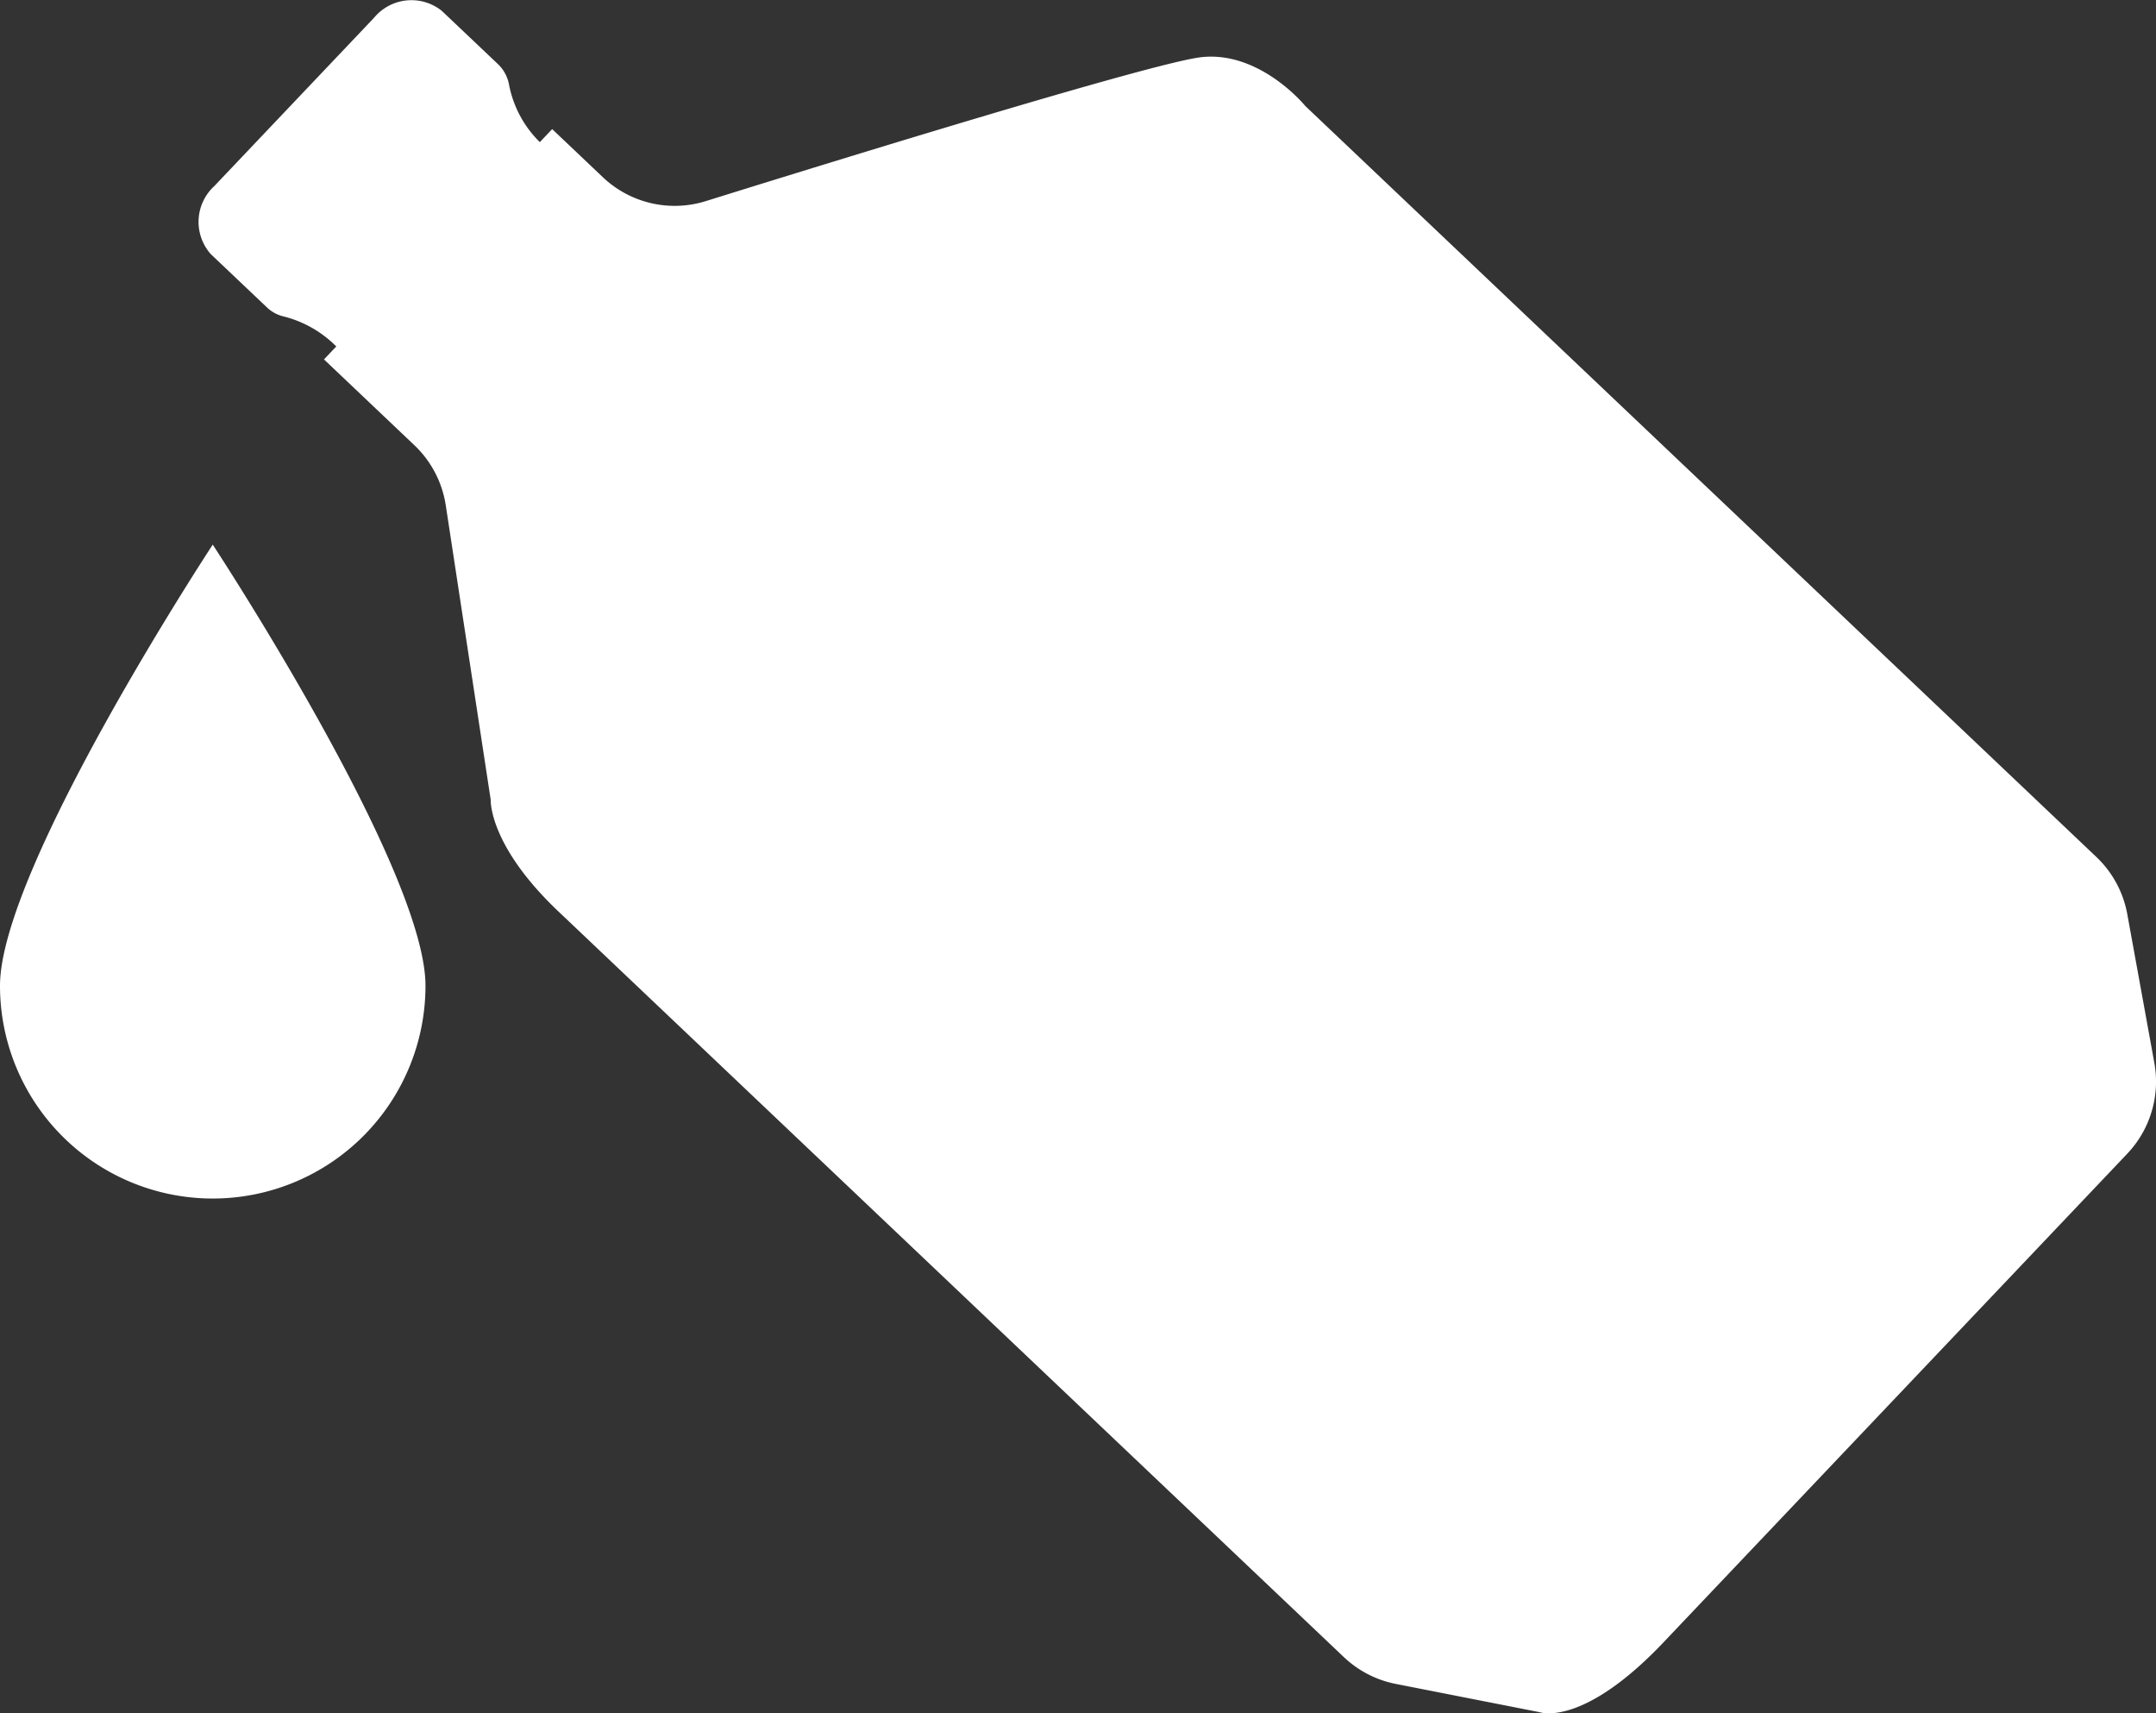
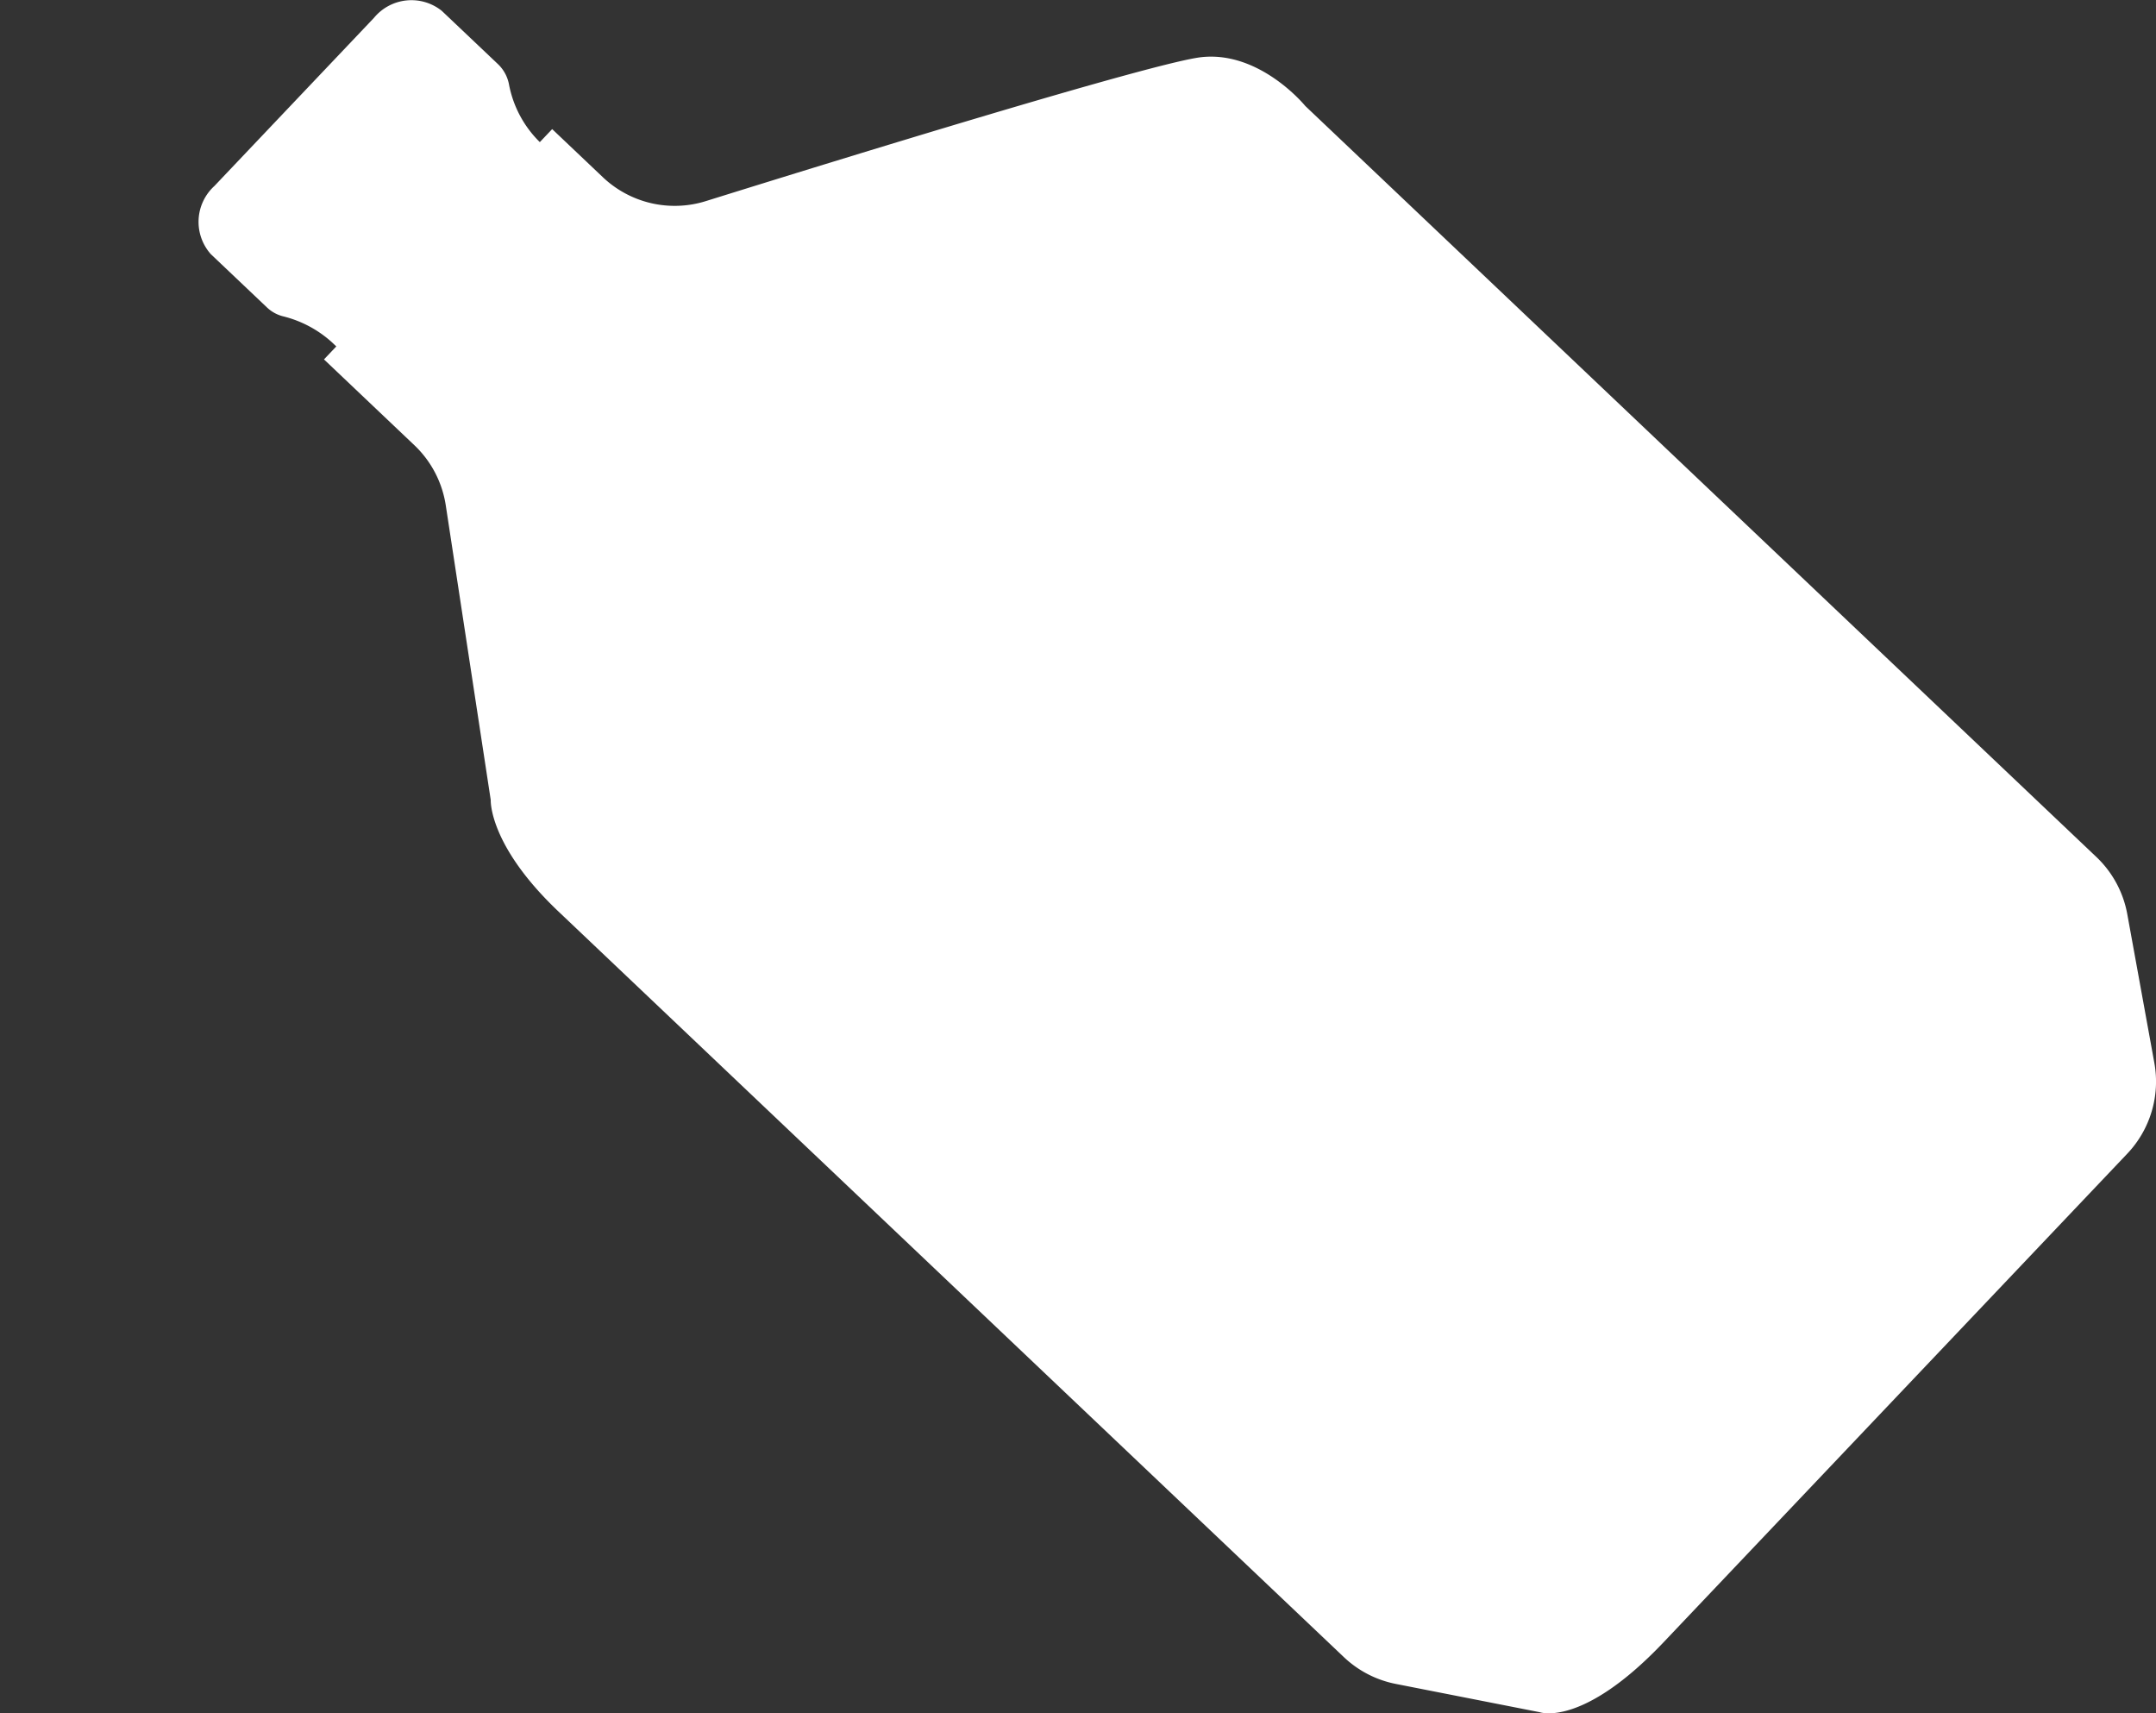
<svg xmlns="http://www.w3.org/2000/svg" viewBox="0 0 147.18 116.941">
  <rect x="0" y="0" width="147.18" height="116.941" fill="#333333" stroke="none" />
  <defs>
    <style>
      .cls-1 {
        fill: #fff;
      }
    </style>
  </defs>
  <title>iconos_GP1 [Convertido]</title>
  <g id="_Capa_2" data-name="&lt;Capa&gt;">
    <g>
      <path class="cls-1" d="M33.5,54.6l-3.07-20.113a7.146,7.146,0,0,0-2.144-4.1l-6.169-5.856.841-.886-.295-.28A7.733,7.733,0,0,0,19.3,21.584a2.476,2.476,0,0,1-1.068-.593l-3.843-3.647a3.315,3.315,0,0,1,.251-4.653L25.527,1.221A3.315,3.315,0,0,1,30.154.736L34,4.383a2.571,2.571,0,0,1,.744,1.364A7.453,7.453,0,0,0,36.851,9.7h0l.843-.888,3.45,3.274a7.128,7.128,0,0,0,7.036,1.642C57.246,10.9,78.856,4.235,82.031,3.9c4.016-.427,7.078,3.337,7.078,3.337l54,51.255a7.143,7.143,0,0,1,2.11,3.9l1.847,10.151a7.145,7.145,0,0,1-1.847,6.2L128.33,96.535,113.556,112.1c-5.54,5.835-8.452,4.764-8.452,4.764l-9.823-1.93a7.158,7.158,0,0,1-3.542-1.829L38.109,62.2C33.34,57.671,33.5,54.6,33.5,54.6" />
-       <path class="cls-1" d="M29.046,67.282A14.523,14.523,0,1,1,0,67.282c0-8.02,14.523-30.108,14.523-30.108S29.046,59.262,29.046,67.282Z" />
    </g>
  </g>
</svg>